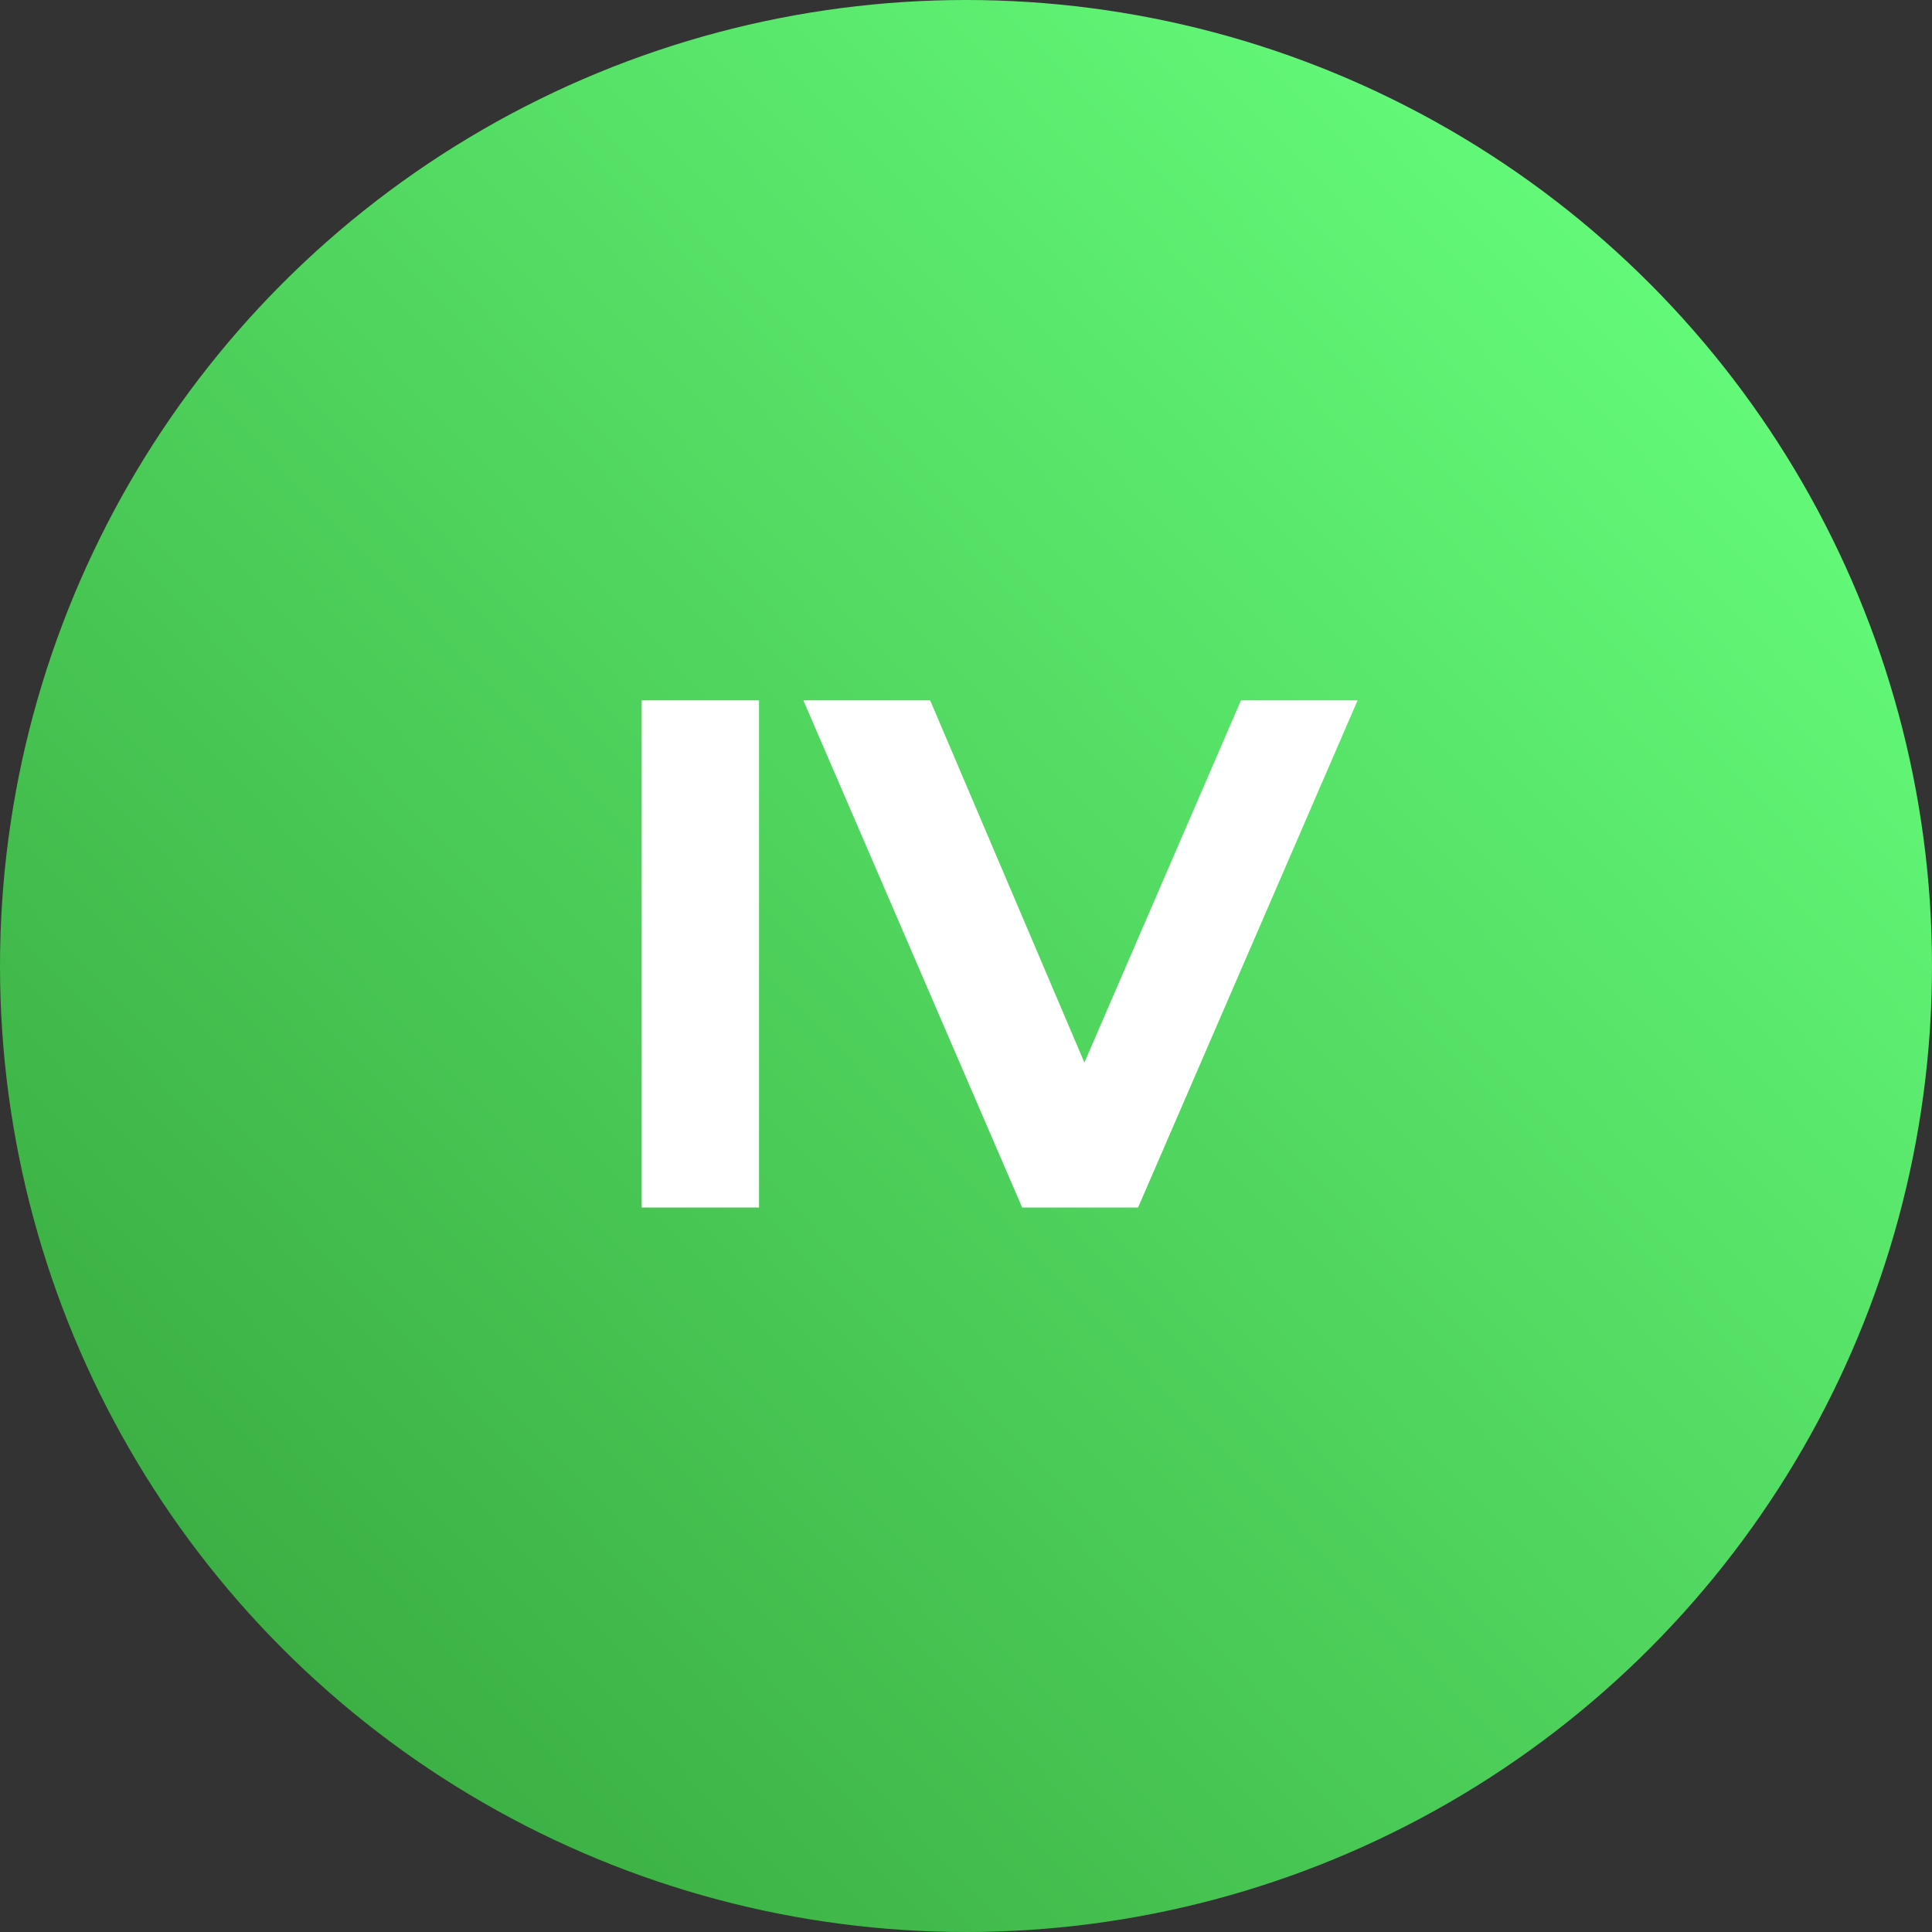
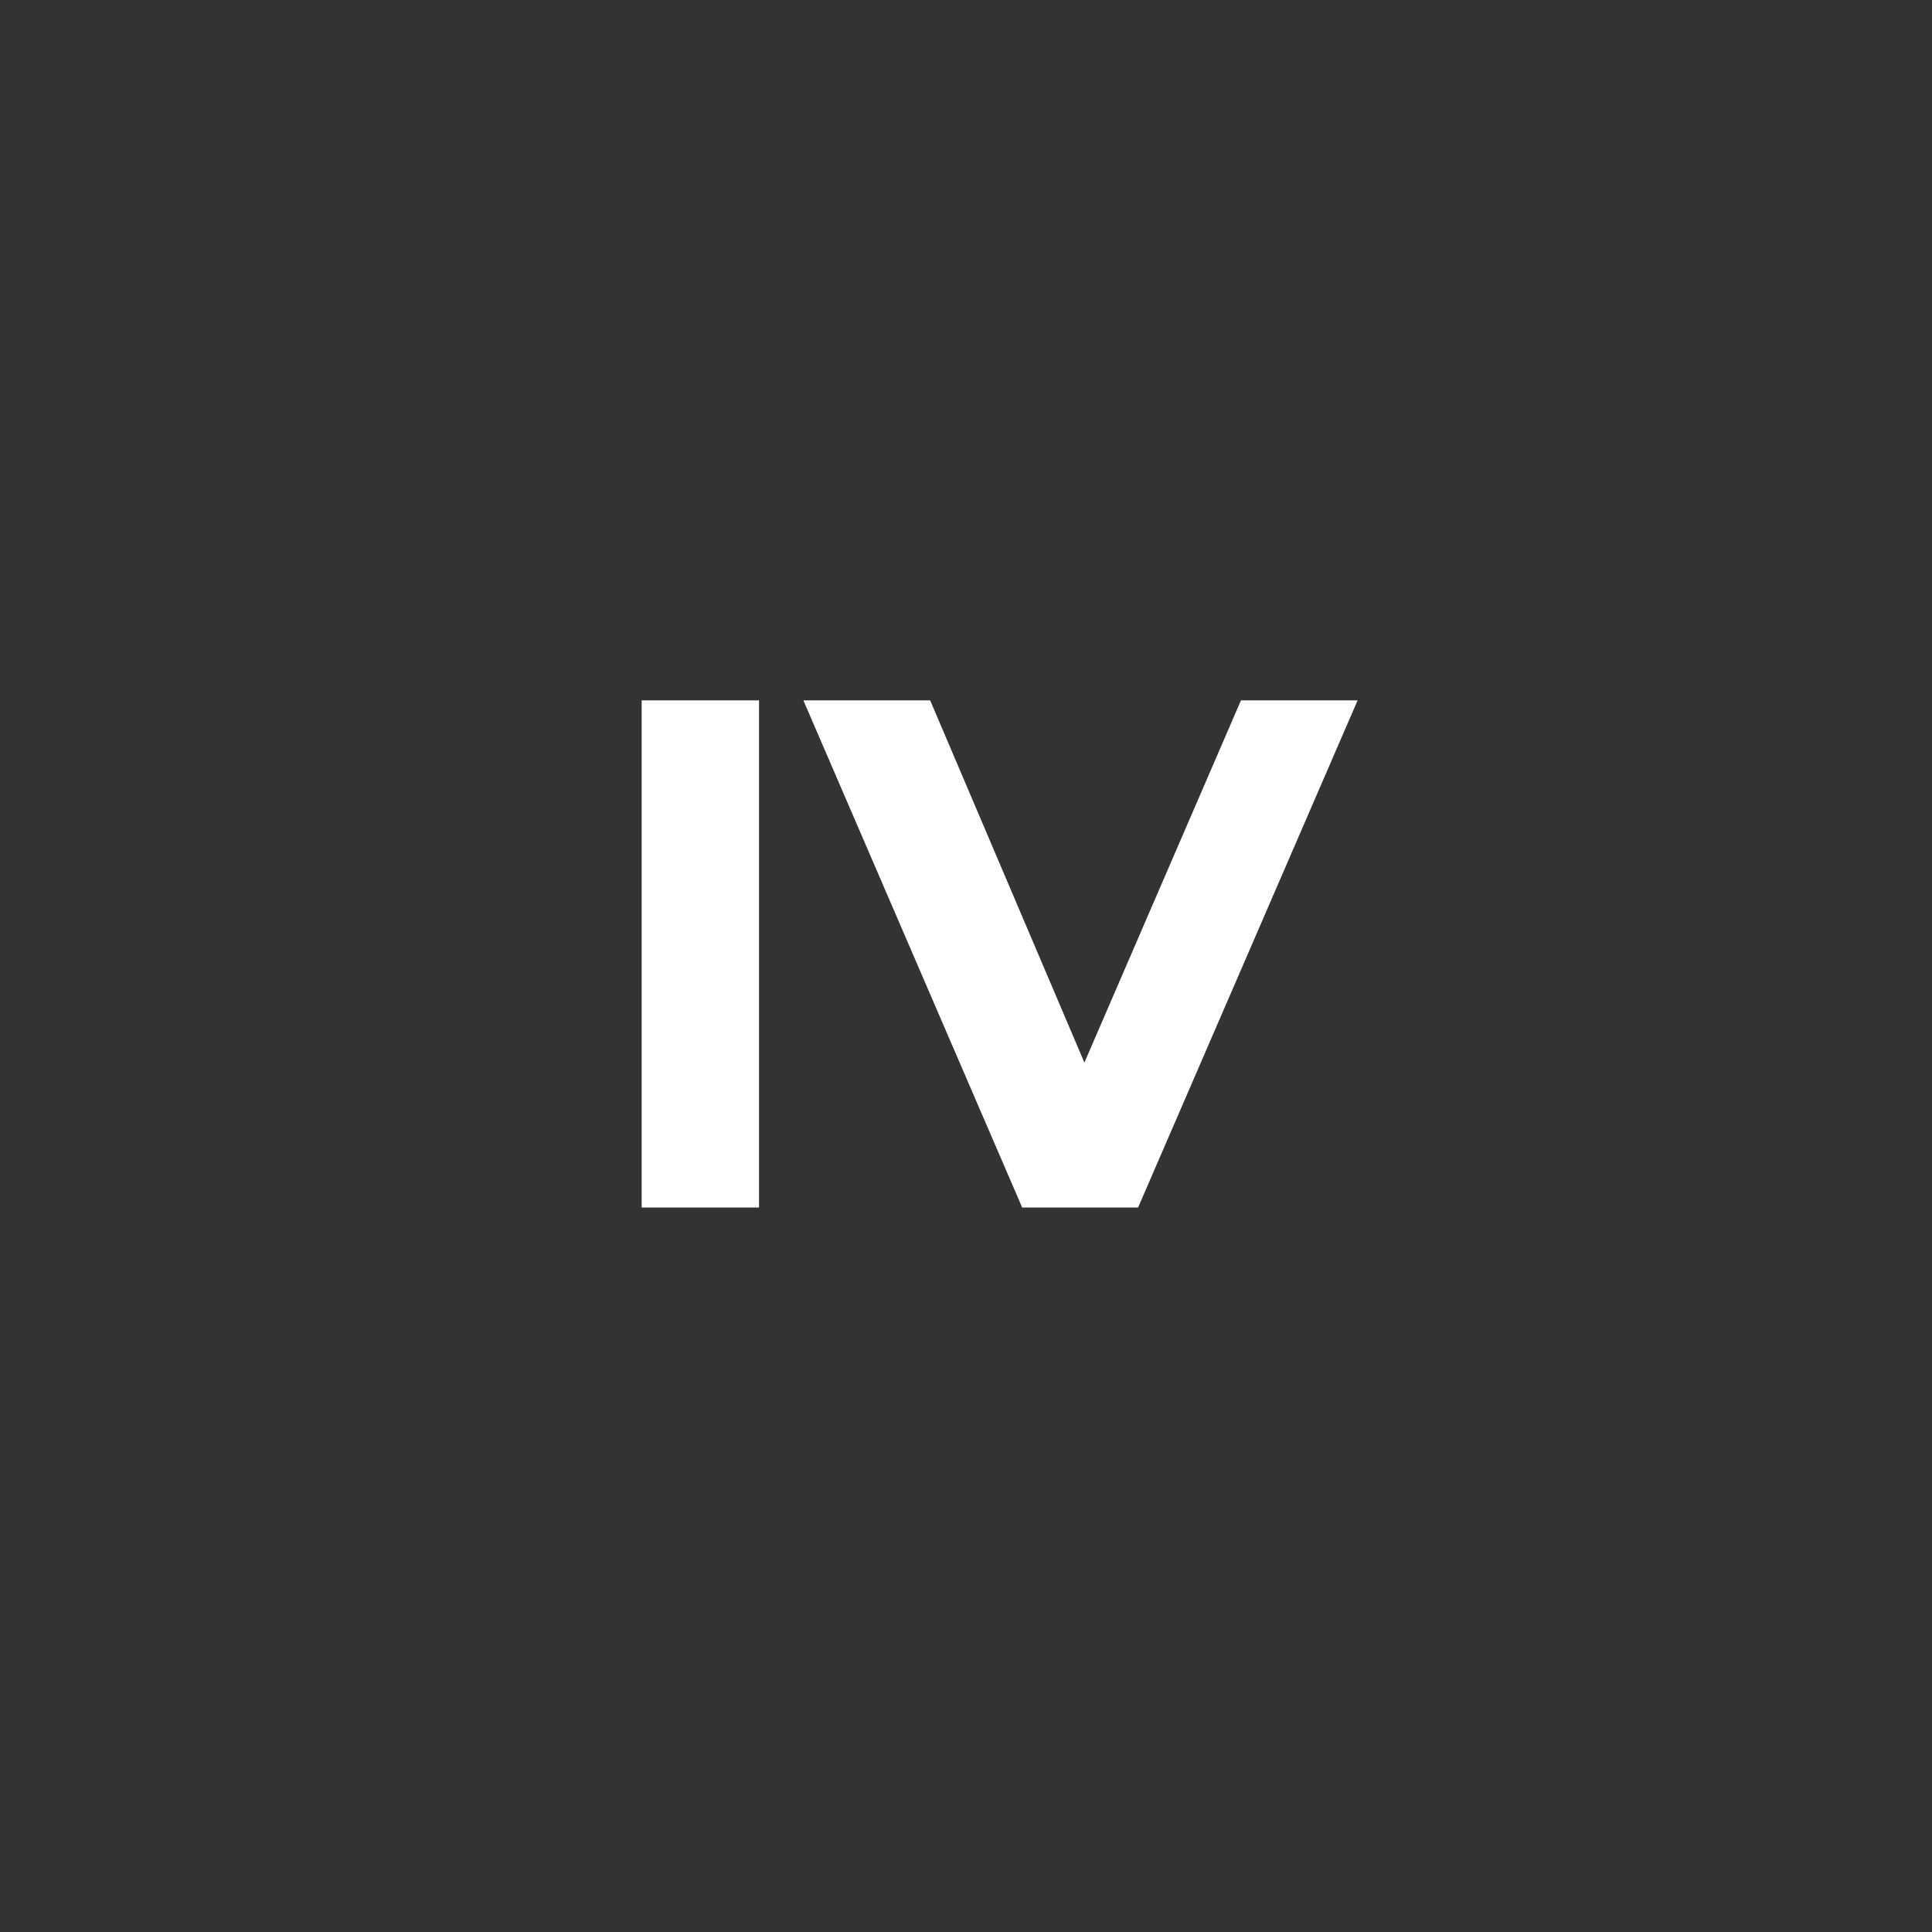
<svg xmlns="http://www.w3.org/2000/svg" width="40" height="40" viewBox="0 0 40 40" fill="none">
  <rect x="0" y="0" width="40" height="40" fill="#333333" stroke="none" />
-   <circle cx="20" cy="20" r="20" fill="url(#paint0_linear_592_635)" />
-   <path d="M13.285 25V14.5H15.715V25H13.285ZM21.163 25L16.633 14.5H19.258L23.218 23.8H21.673L25.693 14.5H28.108L23.563 25H21.163Z" fill="white" />
+   <path d="M13.285 25V14.5H15.715V25H13.285M21.163 25L16.633 14.5H19.258L23.218 23.8H21.673L25.693 14.5H28.108L23.563 25H21.163Z" fill="white" />
  <defs>
    <linearGradient id="paint0_linear_592_635" x1="34.434" y1="6.155" x2="5.566" y2="33.844" gradientUnits="userSpaceOnUse">
      <stop stop-color="#63F978" />
      <stop offset="1" stop-color="#3CB044" />
    </linearGradient>
  </defs>
</svg>